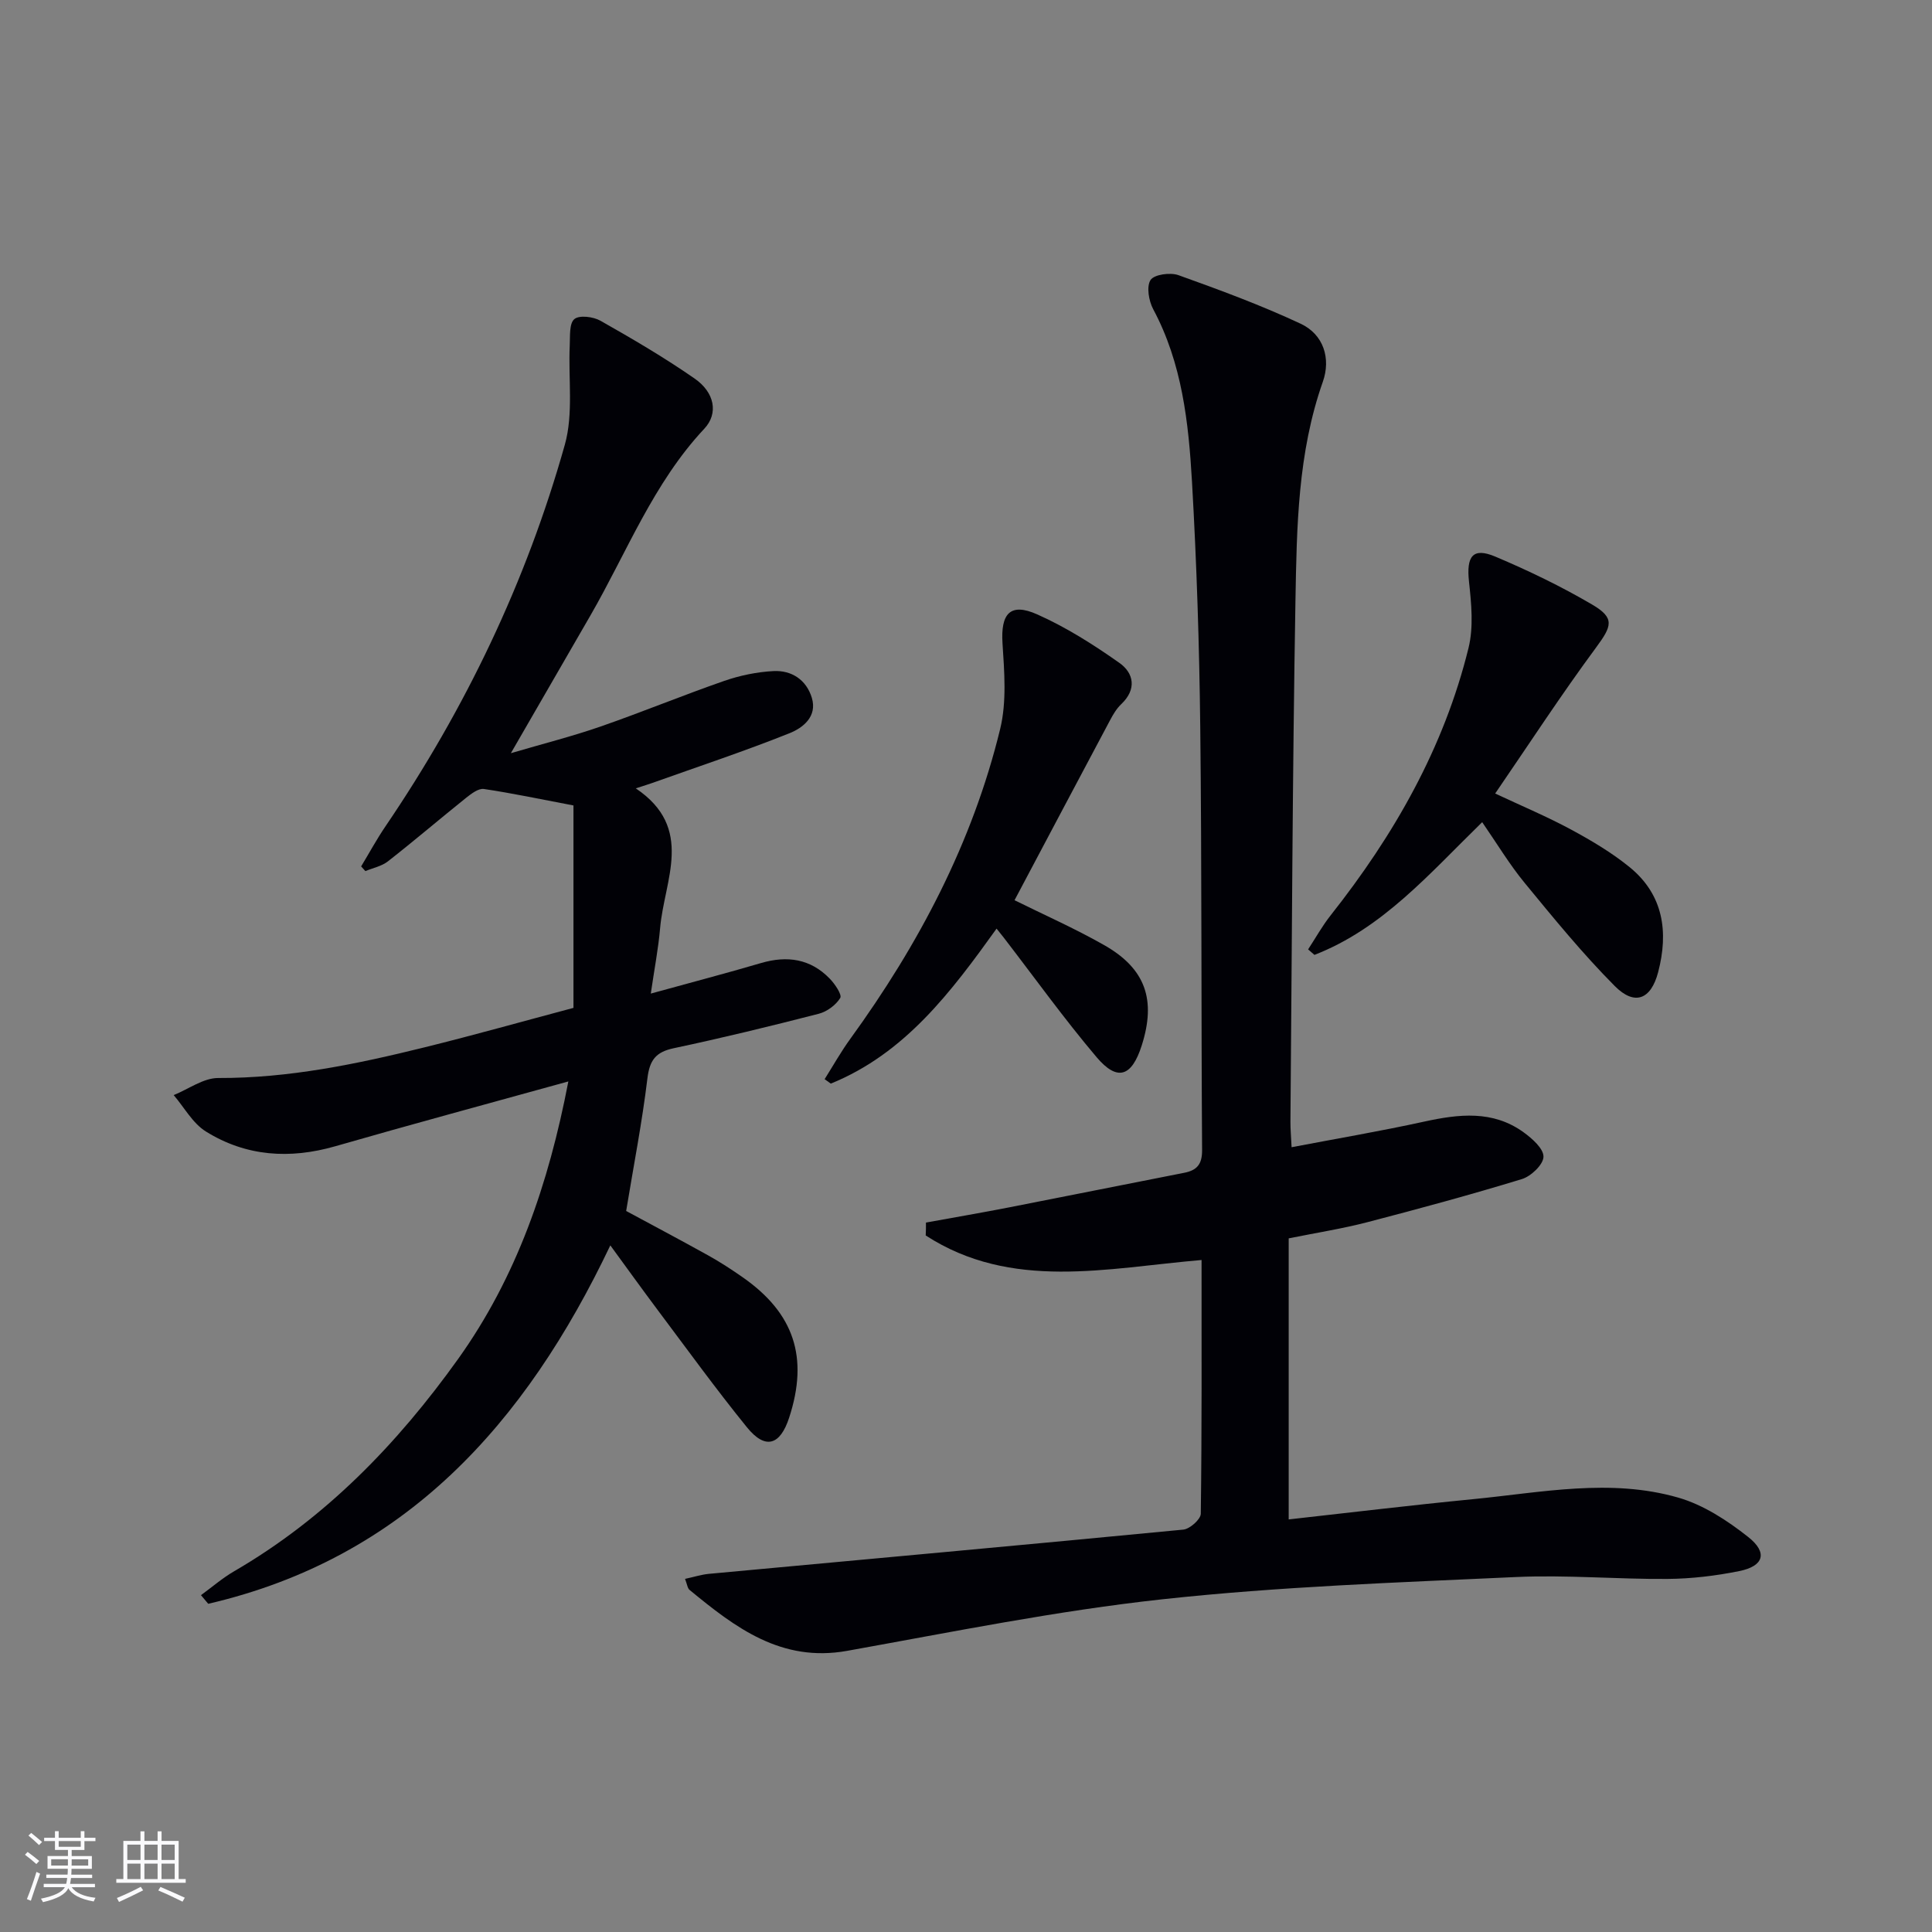
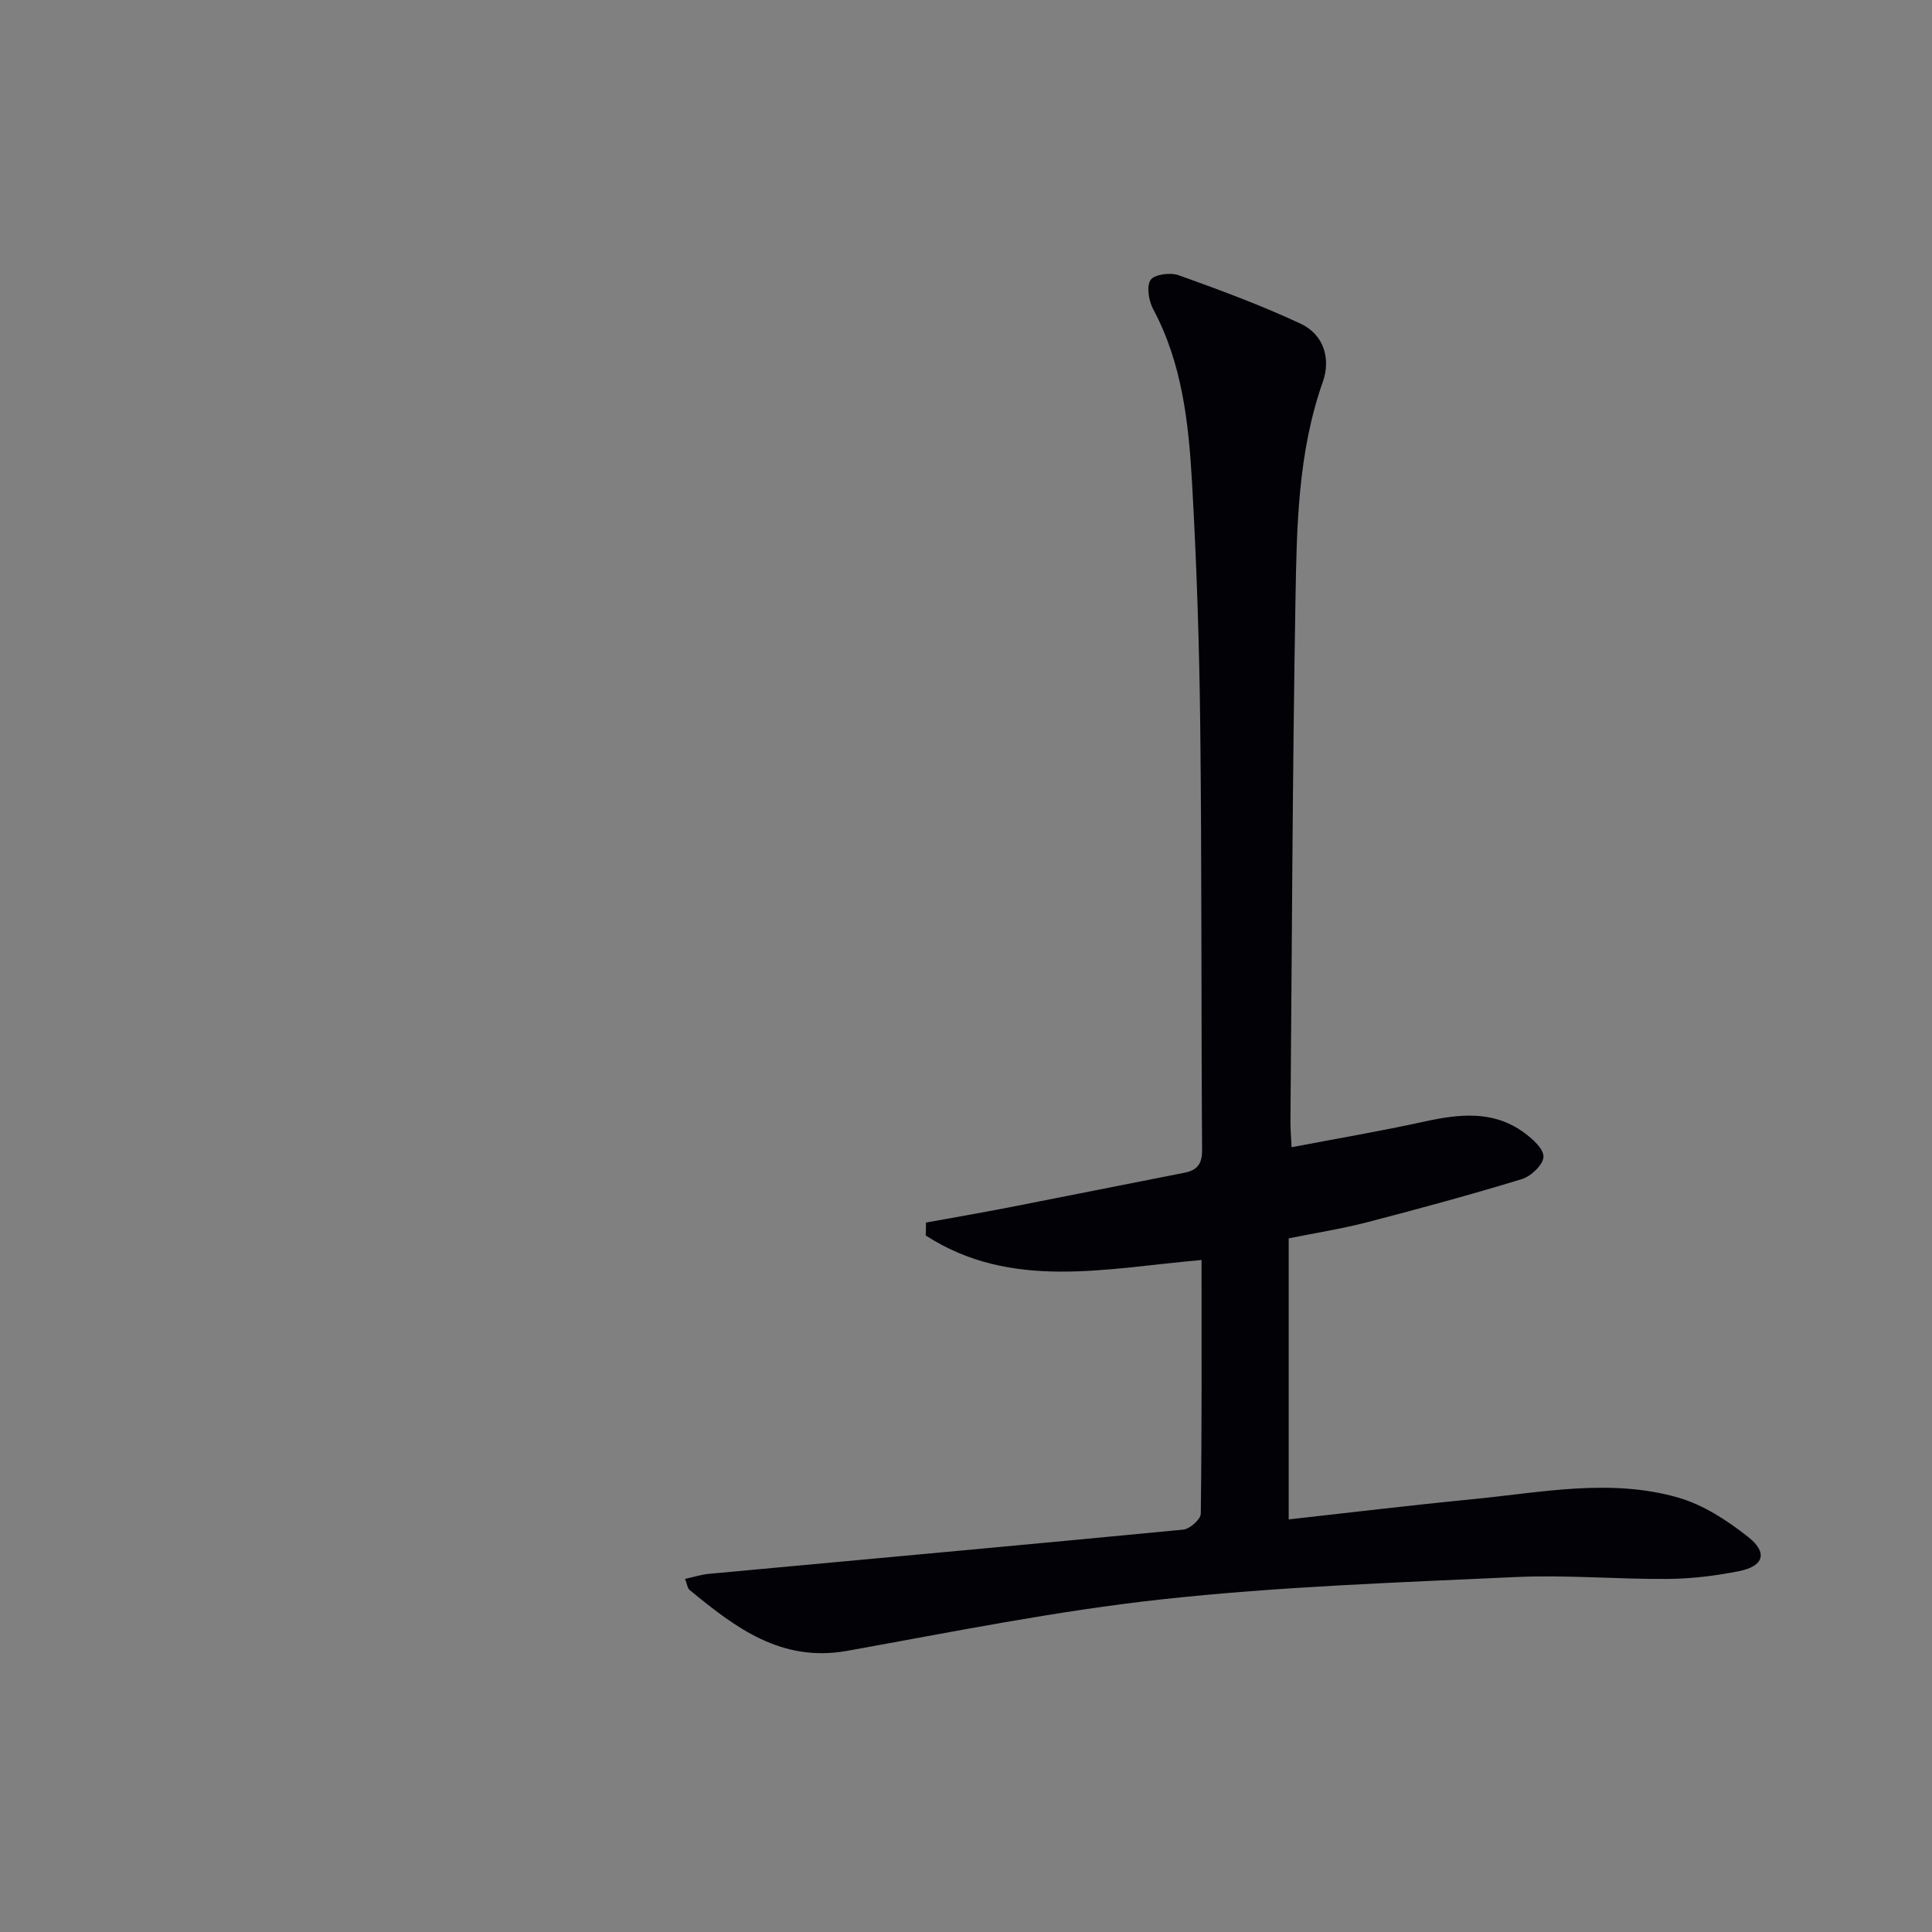
<svg xmlns="http://www.w3.org/2000/svg" enable-background="new 0 0 400 400" viewBox="0 0 400 400">
  <rect x="0" y="0" width="400" height="400" fill="#808080" stroke="none" />
  <g fill="#010106">
    <path d="m191.71 253.12c5.77-1.05 11.54-2.04 17.29-3.16 12.06-2.35 24.1-4.79 36.15-7.14 2.68-.52 3.75-1.77 3.73-4.72-.2-29.16-.05-58.32-.38-87.48-.19-16.96-.74-33.93-1.71-50.87-.71-12.27-2.04-24.53-8.03-35.73-.92-1.73-1.43-4.69-.55-6.05.75-1.15 4.08-1.61 5.78-1 8.54 3.06 17.08 6.21 25.29 10.05 4.78 2.23 6.29 7.22 4.6 12.02-5.2 14.73-5.4 30.06-5.67 45.3-.62 35.97-.73 71.94-1.04 107.91-.01 1.47.13 2.95.24 5.27 9.38-1.79 18.45-3.33 27.44-5.3 7.19-1.57 14.21-2.4 20.58 2.2 1.78 1.29 4.16 3.38 4.13 5.07-.02 1.61-2.56 4.04-4.45 4.62-10.6 3.24-21.32 6.15-32.05 8.94-5.11 1.33-10.35 2.15-16.25 3.34v58.19c12.5-1.39 25.3-2.94 38.13-4.19 14.17-1.38 28.47-4.38 42.54-.32 5.2 1.5 10.16 4.74 14.47 8.15 4.1 3.24 3.22 6.04-1.87 7.06-4.86.98-9.87 1.58-14.82 1.62-10.48.08-20.98-.87-31.43-.39-24.4 1.13-48.87 1.96-73.13 4.6-21.9 2.38-43.59 6.78-65.31 10.68-13.64 2.45-23.16-4.82-32.63-12.62-.43-.36-.49-1.16-.93-2.28 1.82-.39 3.36-.89 4.92-1.04 32.75-3.04 65.51-6 98.24-9.16 1.36-.13 3.61-2.14 3.62-3.29.23-17.3.16-34.61.16-52.53-19.65 1.68-39.36 6.42-57.11-5.08.05-.89.05-1.78.05-2.67z" />
-     <path d="m117.67 223.9c-16.61 4.6-32.45 8.87-48.22 13.41-9.45 2.72-18.51 2.13-26.83-3.05-2.73-1.7-4.47-4.98-6.66-7.53 3.07-1.24 6.15-3.55 9.22-3.54 14.62.05 28.72-2.89 42.76-6.36 10.28-2.54 20.48-5.42 30.79-8.16 0-14.27 0-28.13 0-41.91-6.9-1.31-12.7-2.54-18.55-3.41-1.11-.16-2.58.96-3.64 1.8-5.44 4.36-10.74 8.89-16.22 13.18-1.29 1.01-3.1 1.37-4.67 2.02-.29-.32-.58-.65-.88-.97 1.67-2.76 3.21-5.61 5.02-8.27 16.57-24.38 29.18-50.69 37.15-79.03 1.81-6.44.7-13.69 1.02-20.57.09-1.89-.13-4.53.95-5.44 1.02-.87 3.91-.51 5.4.33 6.64 3.76 13.25 7.63 19.51 11.98 4.13 2.86 4.97 7.21 2 10.38-10.57 11.28-16.03 25.58-23.57 38.65-5.3 9.2-10.62 18.39-16.48 28.53 6.73-1.98 12.72-3.49 18.54-5.51 8.61-2.99 17.06-6.48 25.67-9.47 3.24-1.12 6.73-1.84 10.14-2.02 3.78-.2 6.83 1.81 7.96 5.53 1.18 3.9-1.87 6.24-4.63 7.34-9.36 3.74-18.95 6.92-28.45 10.31-.76.27-1.53.5-3.37 1.1 12.25 8.24 5.89 18.98 5.04 28.94-.37 4.25-1.19 8.46-1.93 13.55 8.19-2.26 15.54-4.18 22.82-6.32 5.42-1.59 10.24-.89 14.23 3.23 1.07 1.1 2.58 3.33 2.17 4-.9 1.47-2.74 2.83-4.45 3.27-9.96 2.56-19.95 5-30.01 7.13-3.74.79-5 2.47-5.46 6.25-1.09 9.03-2.84 17.98-4.4 27.45 5.31 2.87 11.16 5.96 16.95 9.18 2.47 1.37 4.85 2.92 7.17 4.54 10.67 7.45 13.69 16.62 9.63 29.06-1.88 5.78-4.95 6.68-8.75 2-6.39-7.88-12.35-16.11-18.44-24.23-3.25-4.34-6.41-8.74-9.84-13.43-17.6 36.99-42.52 64.75-83.25 74.21-.5-.6-1-1.19-1.5-1.79 2.28-1.66 4.44-3.54 6.87-4.95 18.94-11 33.79-26.37 46.39-43.98 12.08-16.92 18.71-36.14 22.8-57.43z" />
-     <path d="m306.87 170.22c-11 10.73-20.66 22.03-34.73 27.48-.44-.38-.87-.76-1.31-1.14 1.55-2.36 2.93-4.86 4.68-7.07 13.12-16.6 23.45-34.67 28.53-55.33 1.07-4.34.59-9.2.1-13.74-.57-5.27.78-7.15 5.45-5.18 6.86 2.9 13.63 6.16 20.05 9.93 4.77 2.8 4.08 4.46.79 8.92-7.19 9.73-13.8 19.88-20.87 30.2 5.61 2.63 10.79 4.8 15.71 7.46 4.22 2.28 8.42 4.77 12.12 7.78 7.02 5.71 8.09 13.44 5.91 21.75-1.48 5.67-4.86 7.02-8.99 2.86-6.65-6.69-12.65-14.05-18.65-21.35-3.14-3.82-5.71-8.11-8.79-12.57z" />
-     <path d="m210.05 186.38c5.94 2.95 12.45 5.82 18.6 9.32 8.55 4.87 10.74 11.33 7.73 20.76-2.06 6.46-5.03 7.5-9.33 2.43-6.76-7.98-12.87-16.51-19.26-24.8-.4-.52-.82-1.03-1.46-1.83-9.4 13.1-18.94 25.84-34.32 32.09-.43-.31-.85-.62-1.28-.92 1.76-2.79 3.38-5.68 5.31-8.34 14.18-19.55 25.31-40.63 31.04-64.19 1.36-5.61.86-11.8.48-17.68-.4-6.16 1.57-8.52 7.18-6.02 5.98 2.66 11.64 6.25 17.01 10.04 3.02 2.13 3.63 5.48.39 8.55-.95.9-1.66 2.09-2.28 3.26-6.62 12.42-13.21 24.88-19.81 37.33z" />
  </g>
-   <path d="m5.17 384 .55-.58c.85.61 1.65 1.24 2.4 1.87l-.59.64c-.83-.73-1.62-1.38-2.36-1.93m1.22 9.53-.82-.34c.71-1.76 1.37-3.64 1.98-5.63.24.13.5.25.76.36-.6 1.67-1.24 3.54-1.92 5.61m-.5-13.5.57-.54c.56.44 1.31 1.06 2.26 1.87l-.64.64c-.68-.66-1.41-1.32-2.19-1.97m3.25.46h2.24v-1.36h.77v1.36h4.57v-1.36h.76v1.36h2.28v.69h-2.28v1.84h-2.64v1.26h4.18v2.64h-4.21c0 .45-.02.86-.05 1.21h4.32v.69h-4.38c-.04.34-.1.75-.19 1.22h5.15v.69h-4.82c.87 1.19 2.51 1.92 4.93 2.19-.17.32-.3.57-.37.76-2.77-.49-4.52-1.41-5.26-2.76-.56 1.26-2.3 2.23-5.24 2.9-.12-.24-.26-.48-.43-.72 2.73-.55 4.38-1.34 4.96-2.38h-4.38v-.69h4.65c.1-.38.17-.79.21-1.22h-4.32v-.69h4.4c.03-.34.05-.75.05-1.21h-4.2v-2.64h4.23v-1.26h-2.69v-1.84h-2.24zm1.46 4.46v1.29h3.45c.01-.4.02-.57.01-.53v-.32-.45h-3.46zm1.55-2.59h4.57v-1.19h-4.57zm6.11 2.59h-3.42v.77c-.01.19-.01.37-.02.53h3.44z" fill="#fafafc" />
-   <path d="m32.63 379.16h.82v1.98h3.54v7.89h1.46v.78h-14.37v-.78h1.46v-7.89h3.54v-1.98h.82v1.98h2.73zm-3.49 11.48.5.73c-1.61.82-3.28 1.63-5 2.41-.13-.27-.28-.55-.44-.82 1.75-.72 3.4-1.49 4.94-2.32m-2.78-5.55h2.73v-3.18h-2.73zm0 3.95h2.73v-3.2h-2.73zm3.54-3.95h2.73v-3.18h-2.73zm0 3.95h2.73v-3.2h-2.73zm7.89 4.68c-1.84-.92-3.51-1.7-5.02-2.32l.45-.73c1.89.8 3.57 1.55 5.04 2.23zm-1.62-11.81h-2.73v3.18h2.73zm-2.73 7.13h2.73v-3.2h-2.73z" fill="#fafafc" />
</svg>